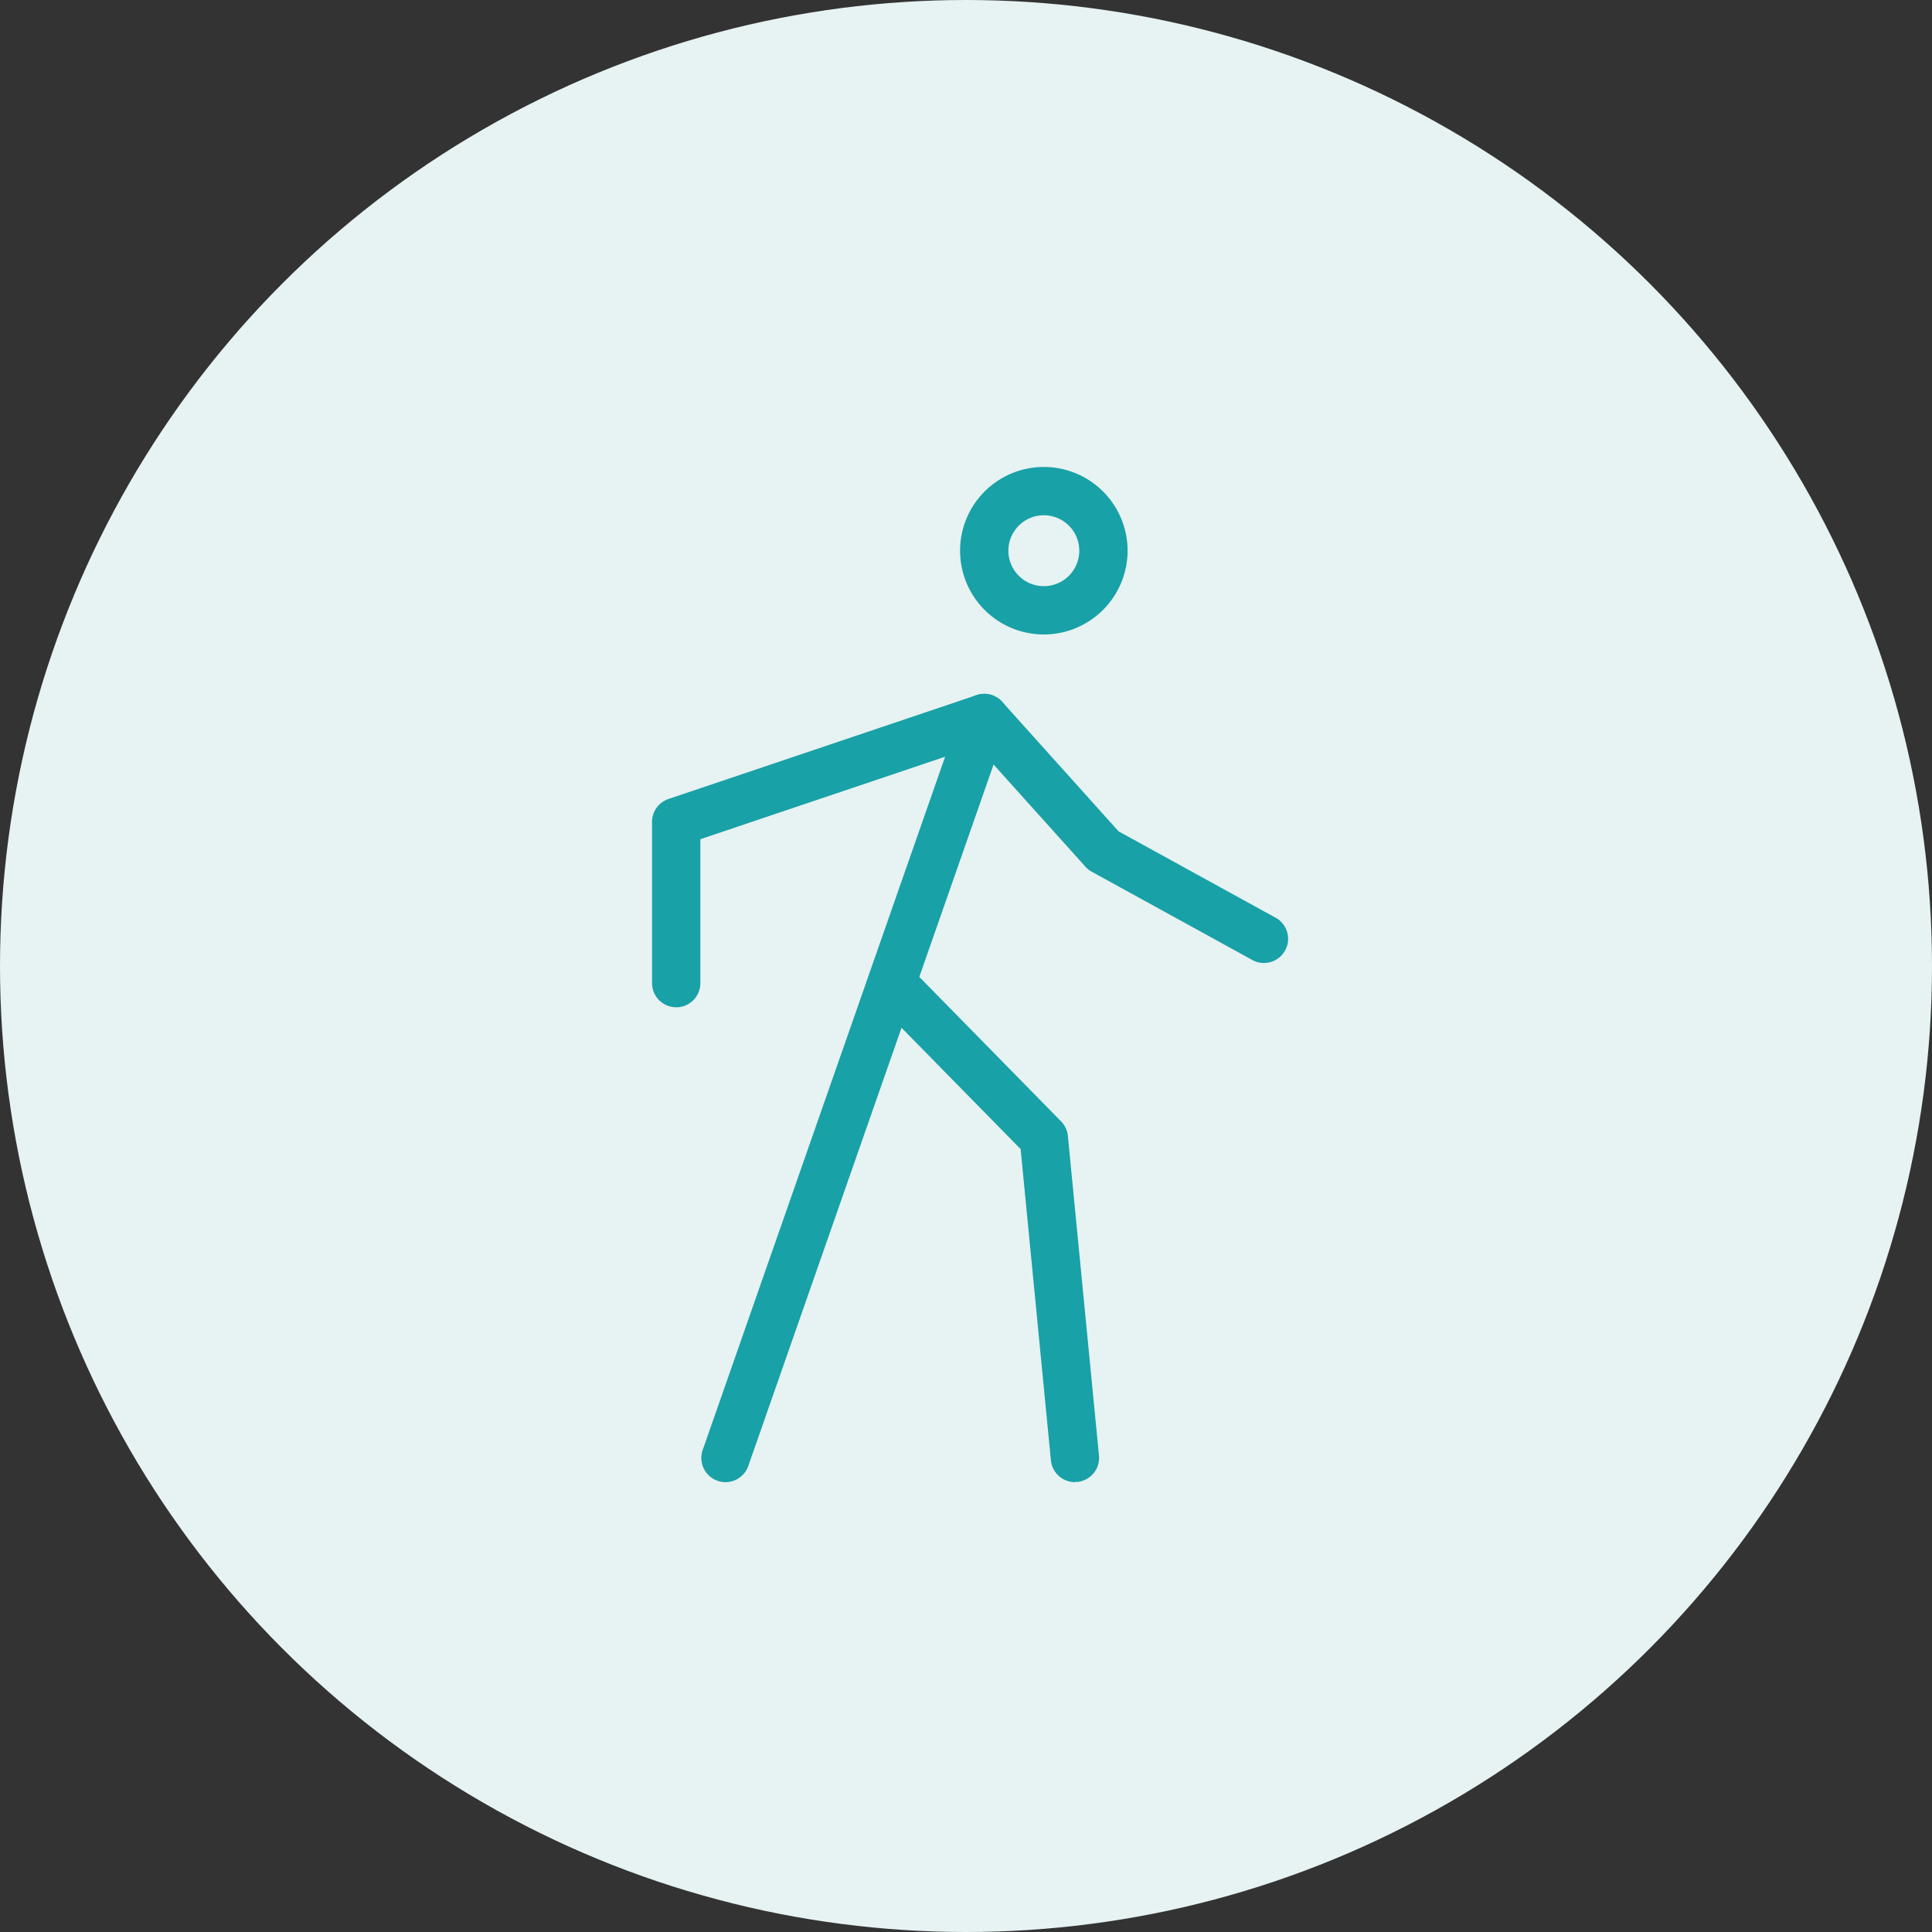
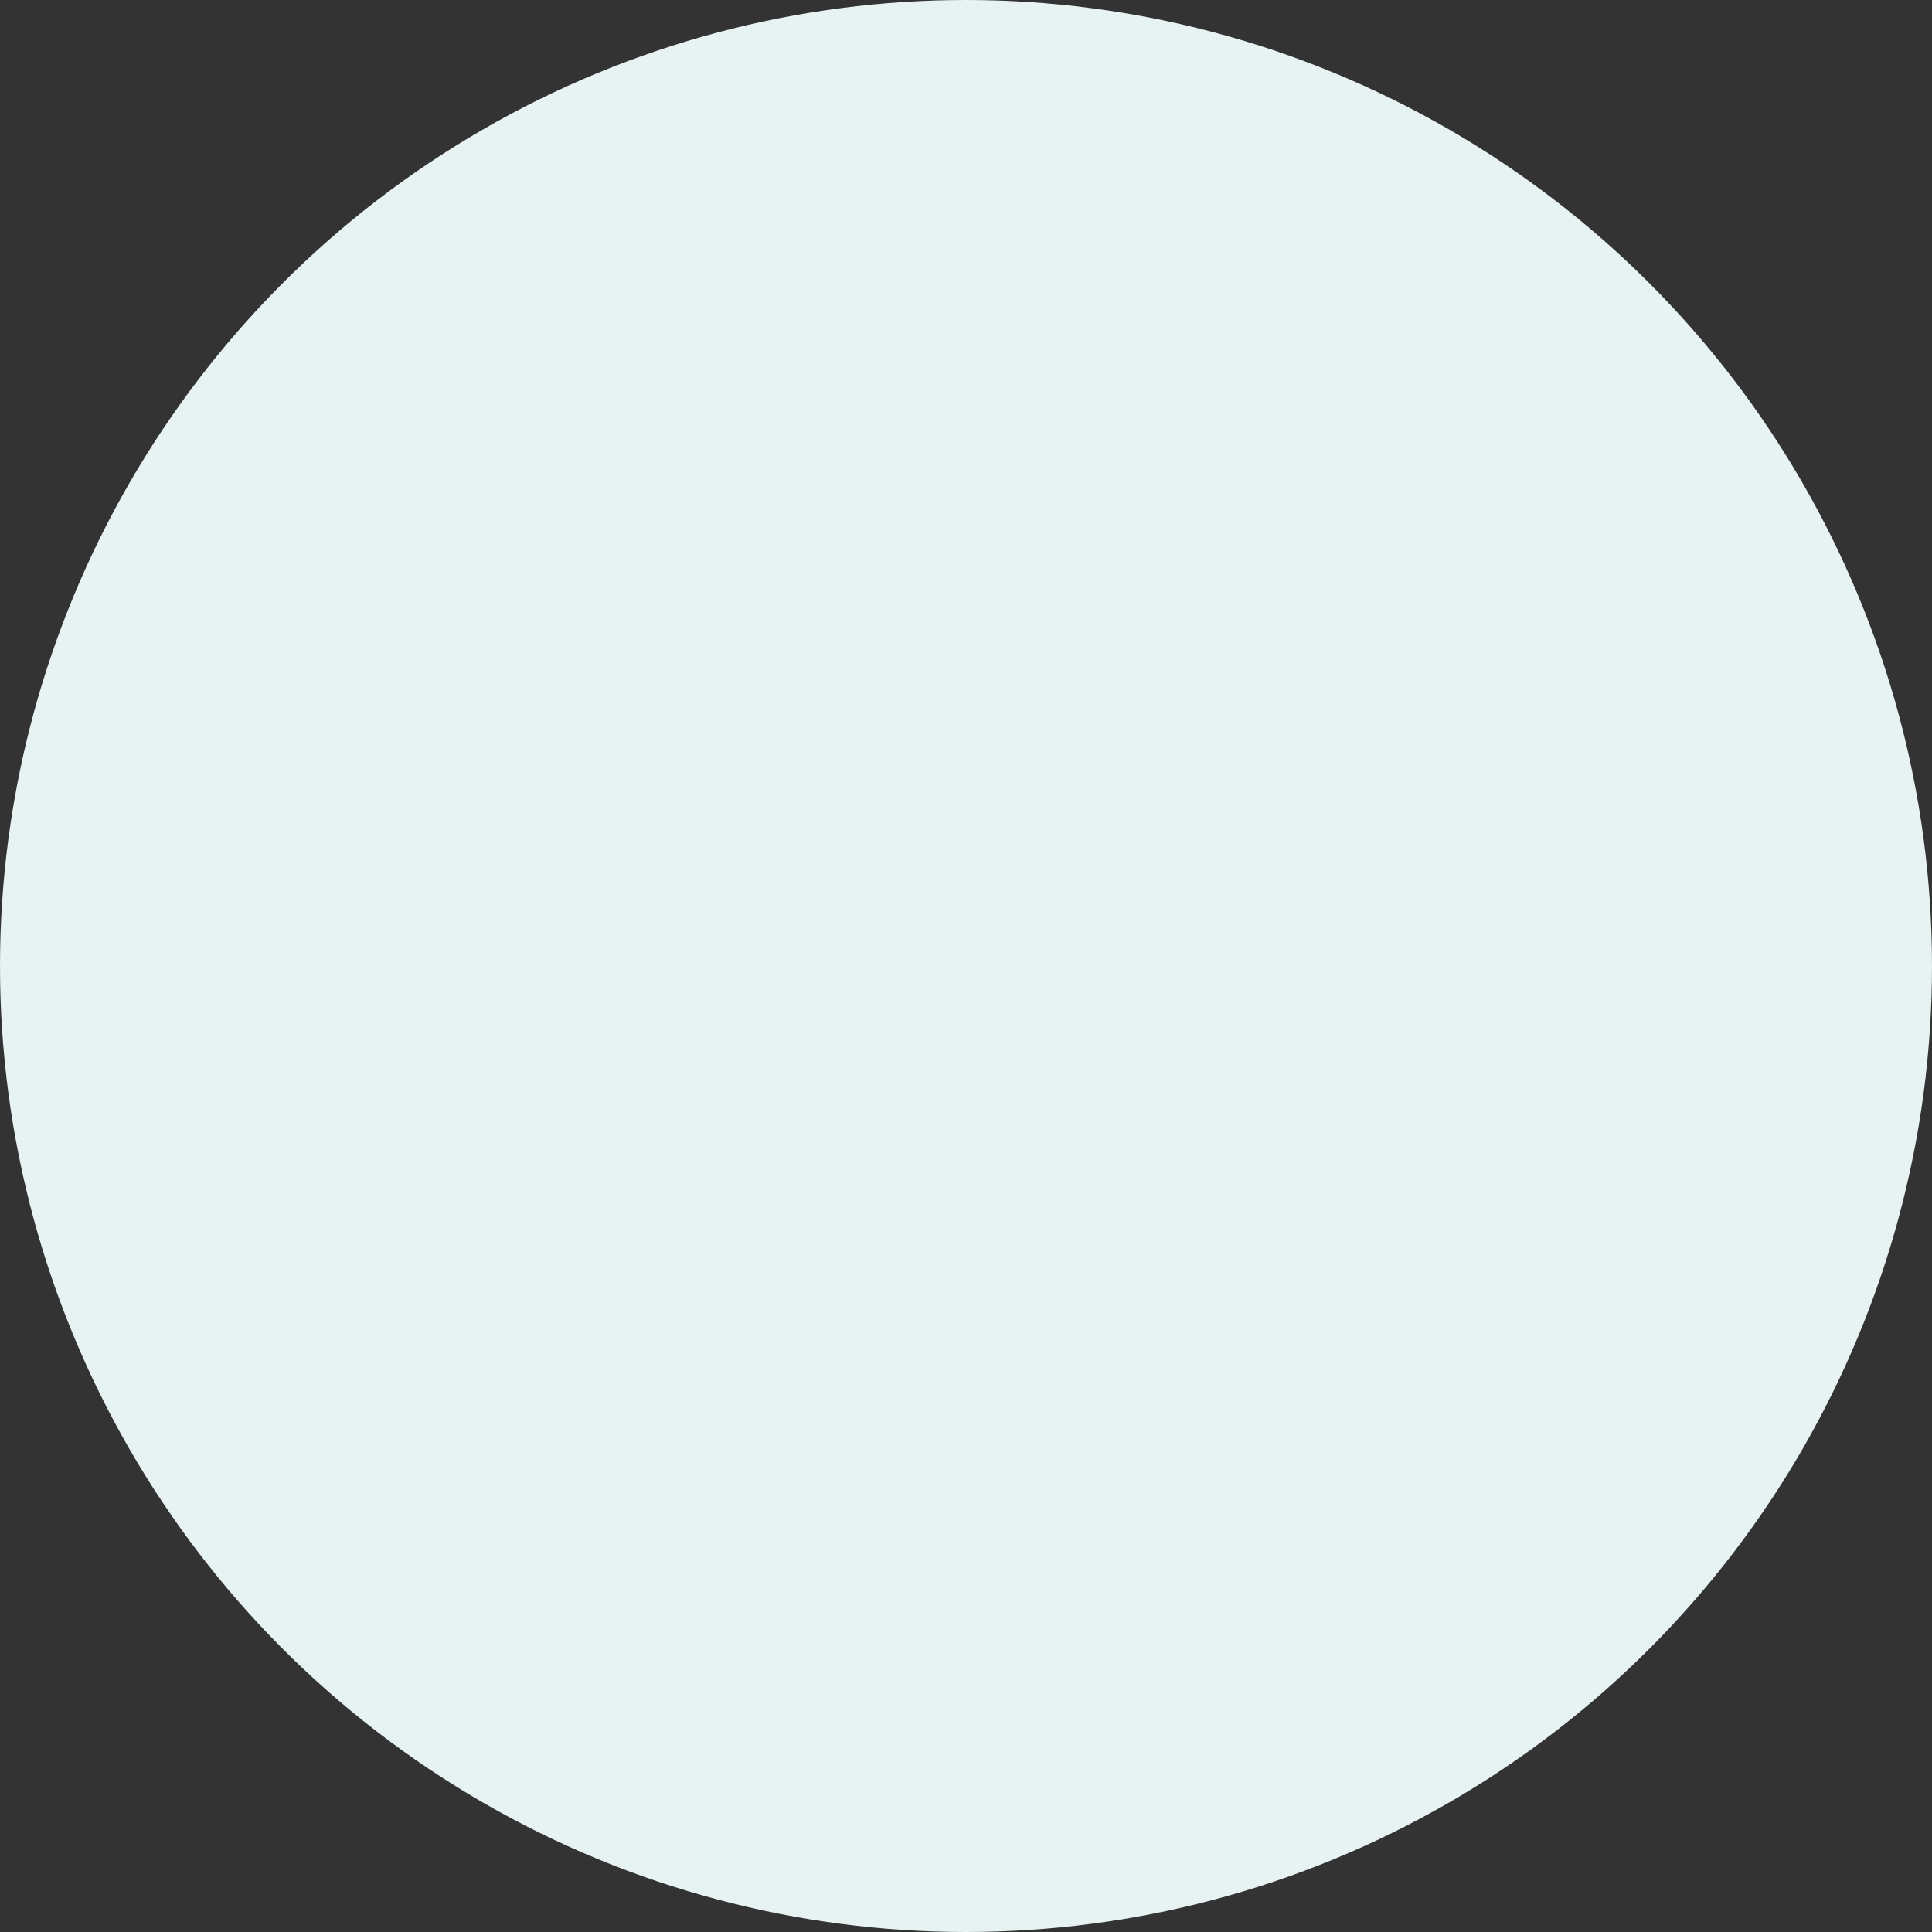
<svg xmlns="http://www.w3.org/2000/svg" width="80" height="80" viewBox="0 0 80 80">
  <rect x="0" y="0" width="80" height="80" fill="#333333" stroke="none" />
  <g id="ACHIEVEMENTS_10_icon" transform="translate(0 0.334)">
    <circle id="楕円形_3010" data-name="楕円形 3010" cx="40" cy="40" r="40" transform="translate(0 -0.334)" fill="#e7f2f2" />
    <g id="グループ_3240" data-name="グループ 3240" transform="translate(27 19)">
-       <path id="パス_4463" data-name="パス 4463" d="M658.888,8.2a3.468,3.468,0,1,1,3.468-3.468A3.472,3.472,0,0,1,658.888,8.2m0-4.936a1.468,1.468,0,1,0,1.468,1.468,1.469,1.469,0,0,0-1.468-1.468" transform="translate(-642.665 -1.262)" fill="#18a1a7" />
-       <path id="パス_4464" data-name="パス 4464" d="M643.665,23.637a1,1,0,0,1-1-1V15.959a1,1,0,0,1,.681-.947l12.756-4.3a1.007,1.007,0,0,1,1.063.279l4.82,5.363,6.463,3.554a1,1,0,1,1-.963,1.751l-6.611-3.634a1,1,0,0,1-.263-.207l-4.494-5-11.452,3.86v5.96a1,1,0,0,1-1,1" transform="translate(-642.665 -1.262)" fill="#18a1a7" />
-       <path id="パス_4465" data-name="パス 4465" d="M645.706,43.3a1,1,0,0,1-.944-1.33l10.715-30.643a1,1,0,1,1,1.888.661L646.65,42.631a1,1,0,0,1-.944.67" transform="translate(-642.665 -1.262)" fill="#18a1a7" />
-       <path id="パス_4466" data-name="パス 4466" d="M660.175,43.3a1,1,0,0,1-.994-.9L657.927,29.51l-6.059-6.173a1,1,0,0,1,1.428-1.4l6.306,6.425a.993.993,0,0,1,.281.6L661.171,42.2a1,1,0,0,1-.9,1.092c-.034,0-.066,0-.1,0" transform="translate(-642.665 -1.262)" fill="#18a1a7" />
-     </g>
+       </g>
  </g>
</svg>